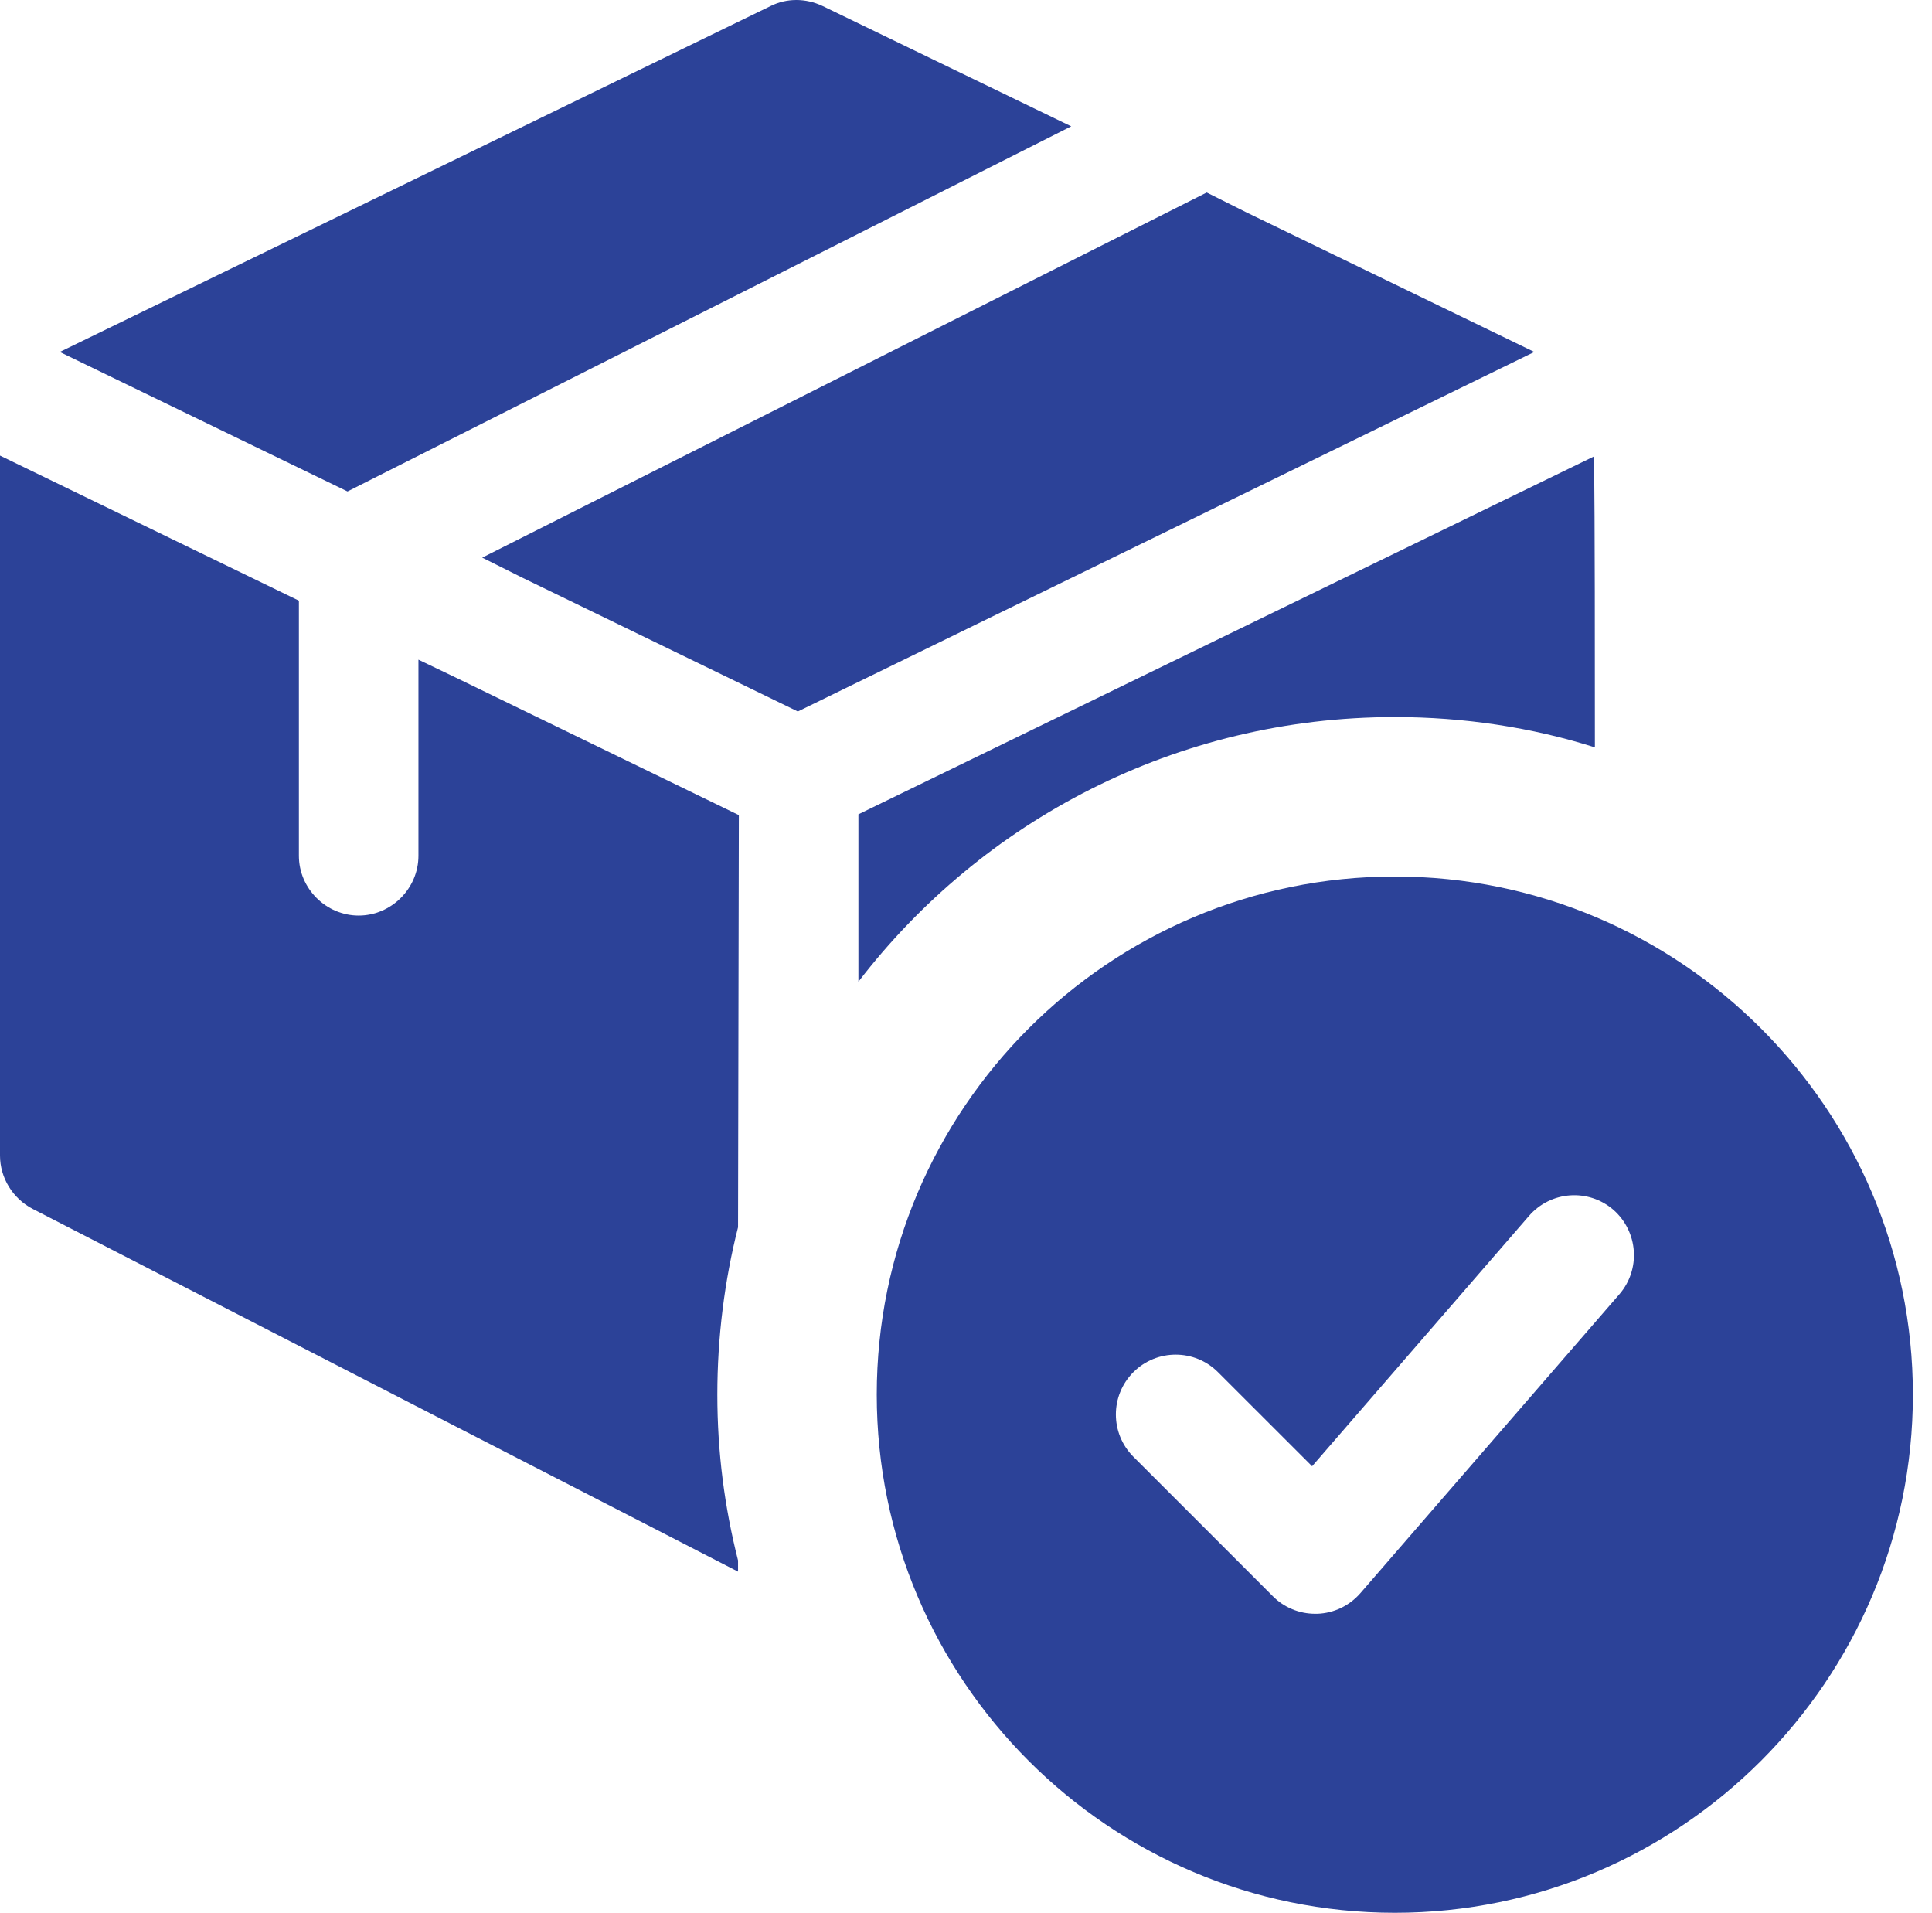
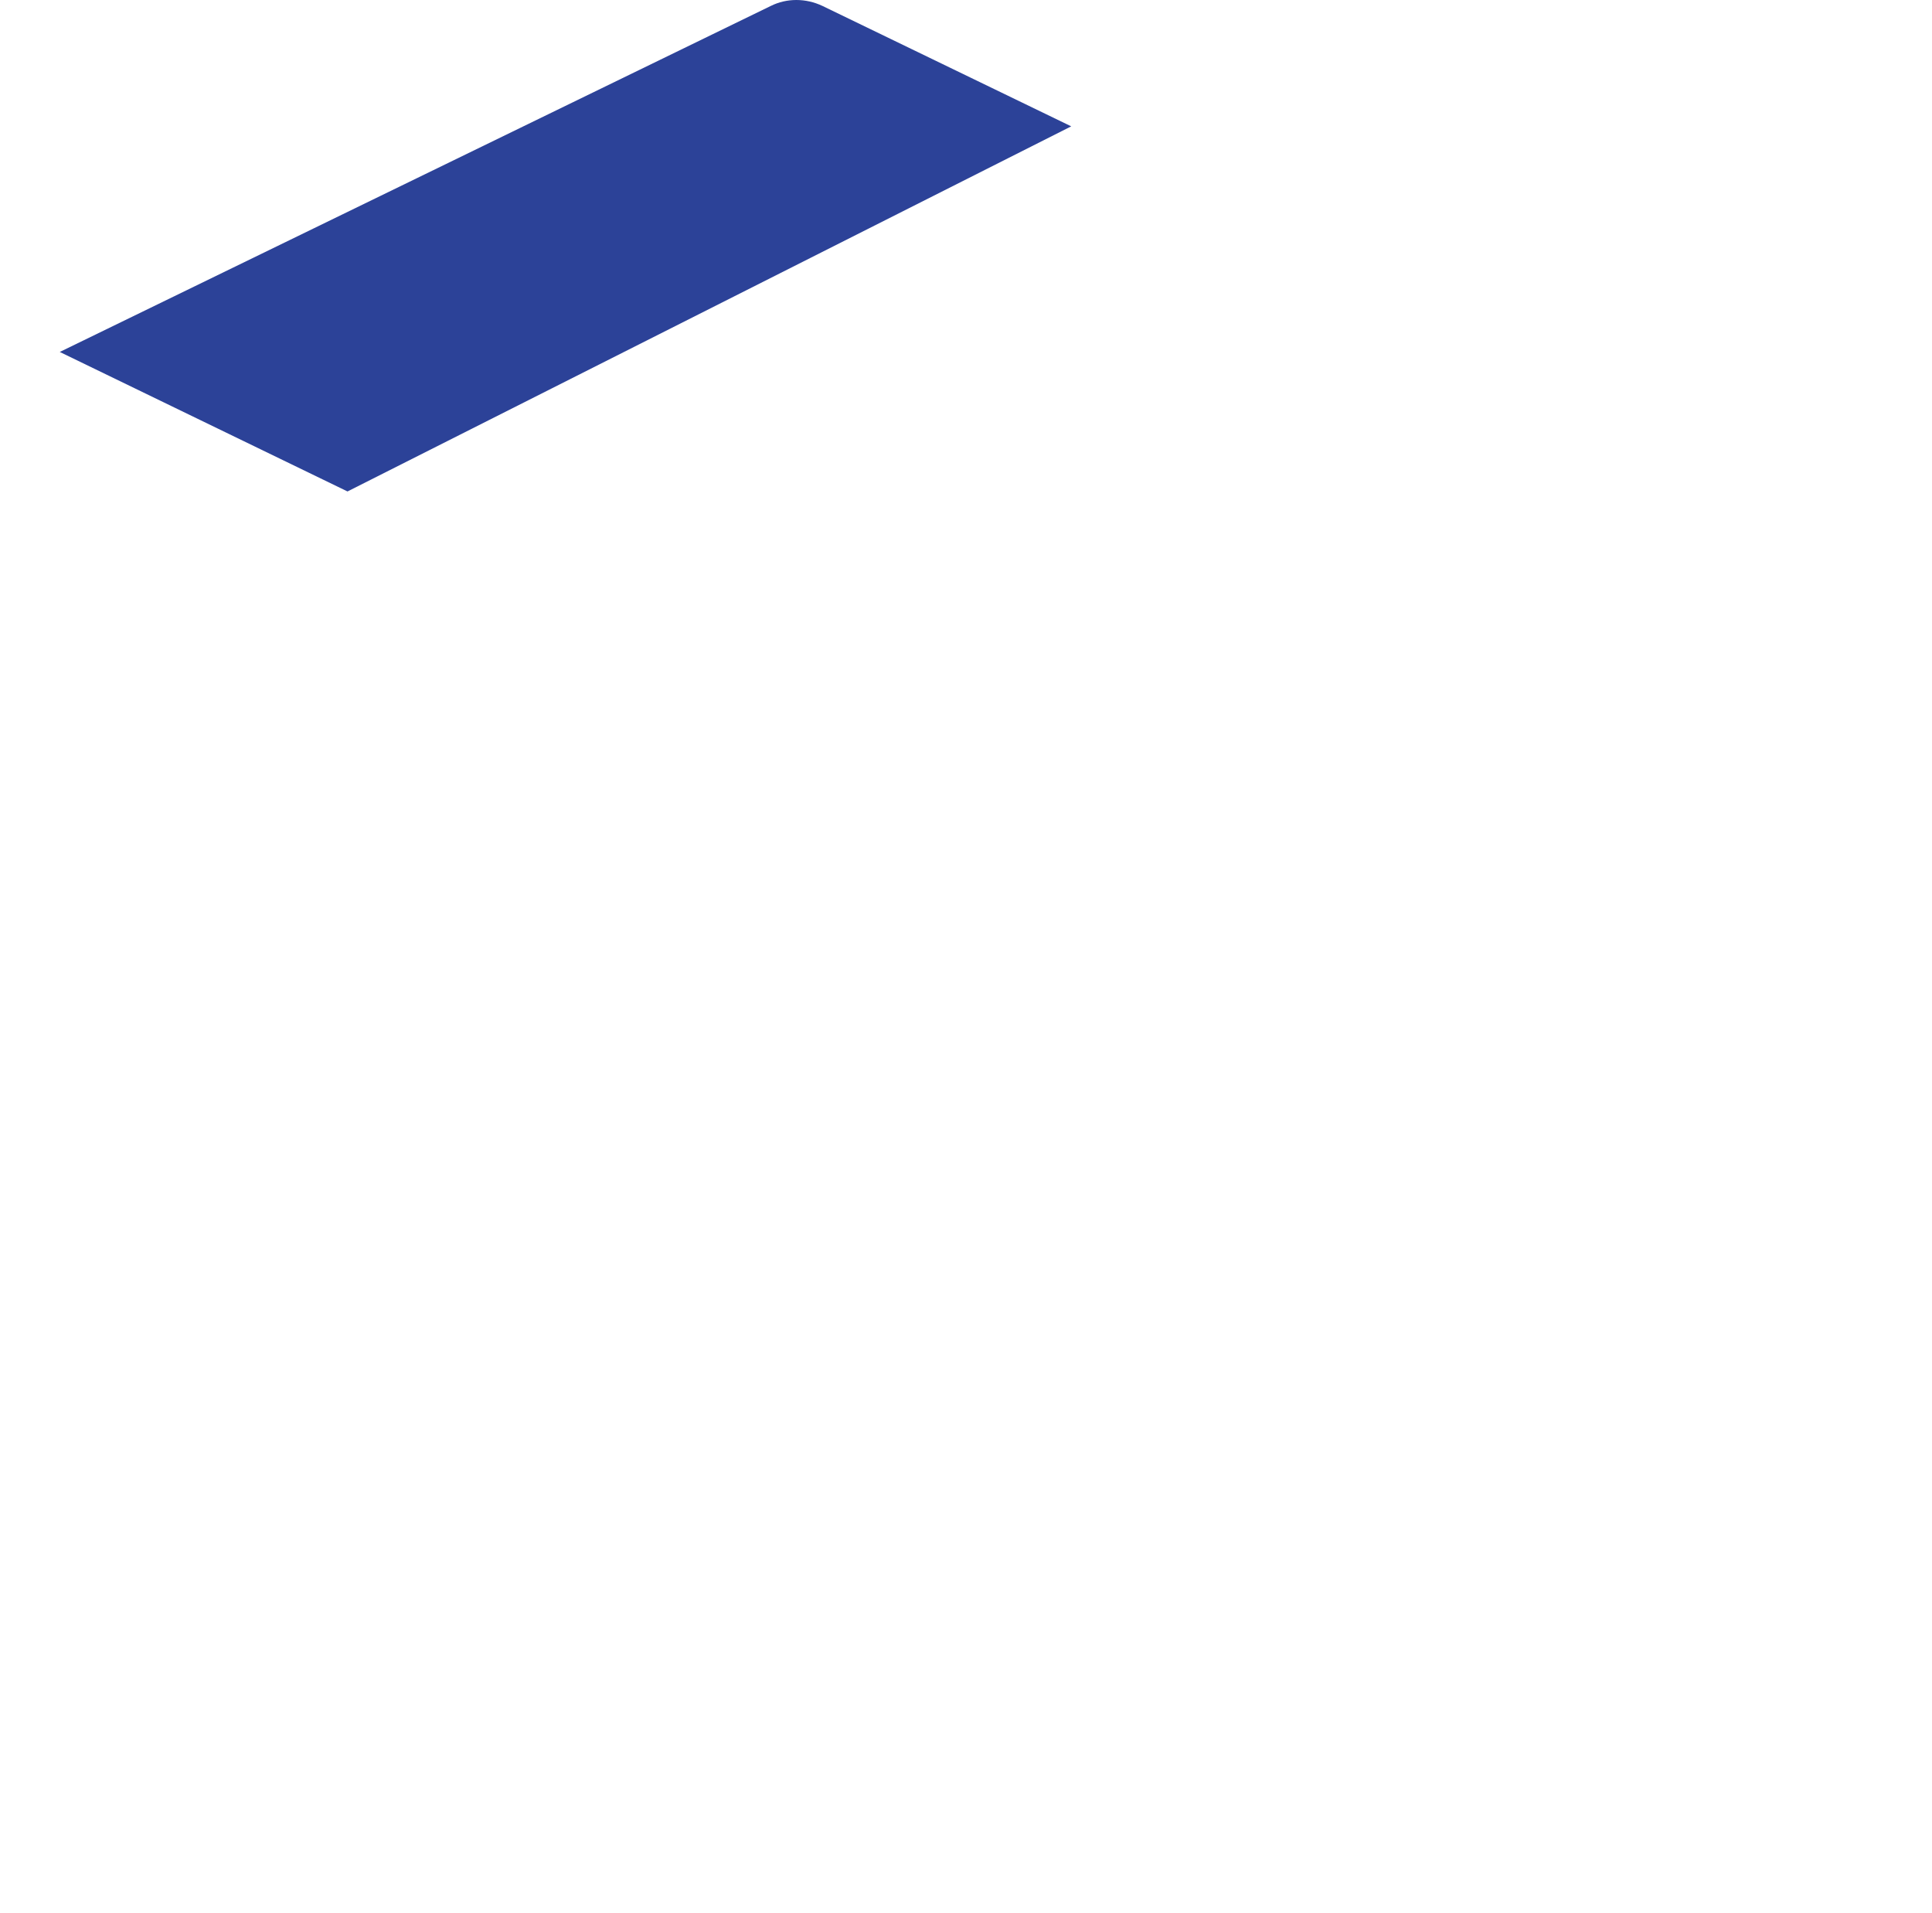
<svg xmlns="http://www.w3.org/2000/svg" width="99" height="98" viewBox="0 0 99 98" fill="none">
-   <path d="M71.474 44.906C56.836 44.906 44.927 56.815 44.927 71.453C44.927 86.091 56.836 98 71.474 98C86.112 98 98.021 86.091 98.021 71.453C98.021 56.815 86.112 44.906 71.474 44.906ZM82.979 66.311L69.706 81.627C69.146 82.268 68.35 82.652 67.5 82.68C67.463 82.68 67.427 82.68 67.39 82.68C66.577 82.68 65.797 82.358 65.225 81.782L58.078 74.635C56.881 73.438 56.881 71.498 58.078 70.301C59.275 69.105 61.215 69.105 62.411 70.301L67.235 75.121L78.352 62.292C79.459 61.018 81.39 60.875 82.673 61.982C83.947 63.101 84.086 65.033 82.979 66.311Z" fill="#2C4298" />
  <path d="M54.892 6.473L17.807 25.179L3.063 18.032L39.494 0.306C40.311 -0.102 41.291 -0.102 42.149 0.306L54.892 6.473Z" fill="#2C4298" />
-   <path d="M78.621 18.032L40.883 36.451L26.752 29.59L24.71 28.569L61.835 9.863L63.877 10.884L78.621 18.032Z" fill="#2C4298" />
-   <path d="M37.819 62.876C37.125 65.612 36.758 68.512 36.758 71.453C36.758 74.393 37.125 77.211 37.819 79.948V80.52L1.675 61.937C0.653 61.406 0 60.344 0 59.2V23.341L15.316 30.774V43.844C15.316 45.518 16.704 46.907 18.379 46.907C20.053 46.907 21.442 45.518 21.442 43.844V33.797L23.484 34.777L37.86 41.761L37.819 62.876Z" fill="#2C4298" />
-   <path d="M81.725 38.289C78.499 37.268 75.027 36.737 71.474 36.737C60.283 36.737 50.318 42.047 43.987 50.297V41.72L81.684 23.382C81.725 26.813 81.725 33.511 81.725 38.289Z" fill="#2C4298" />
</svg>